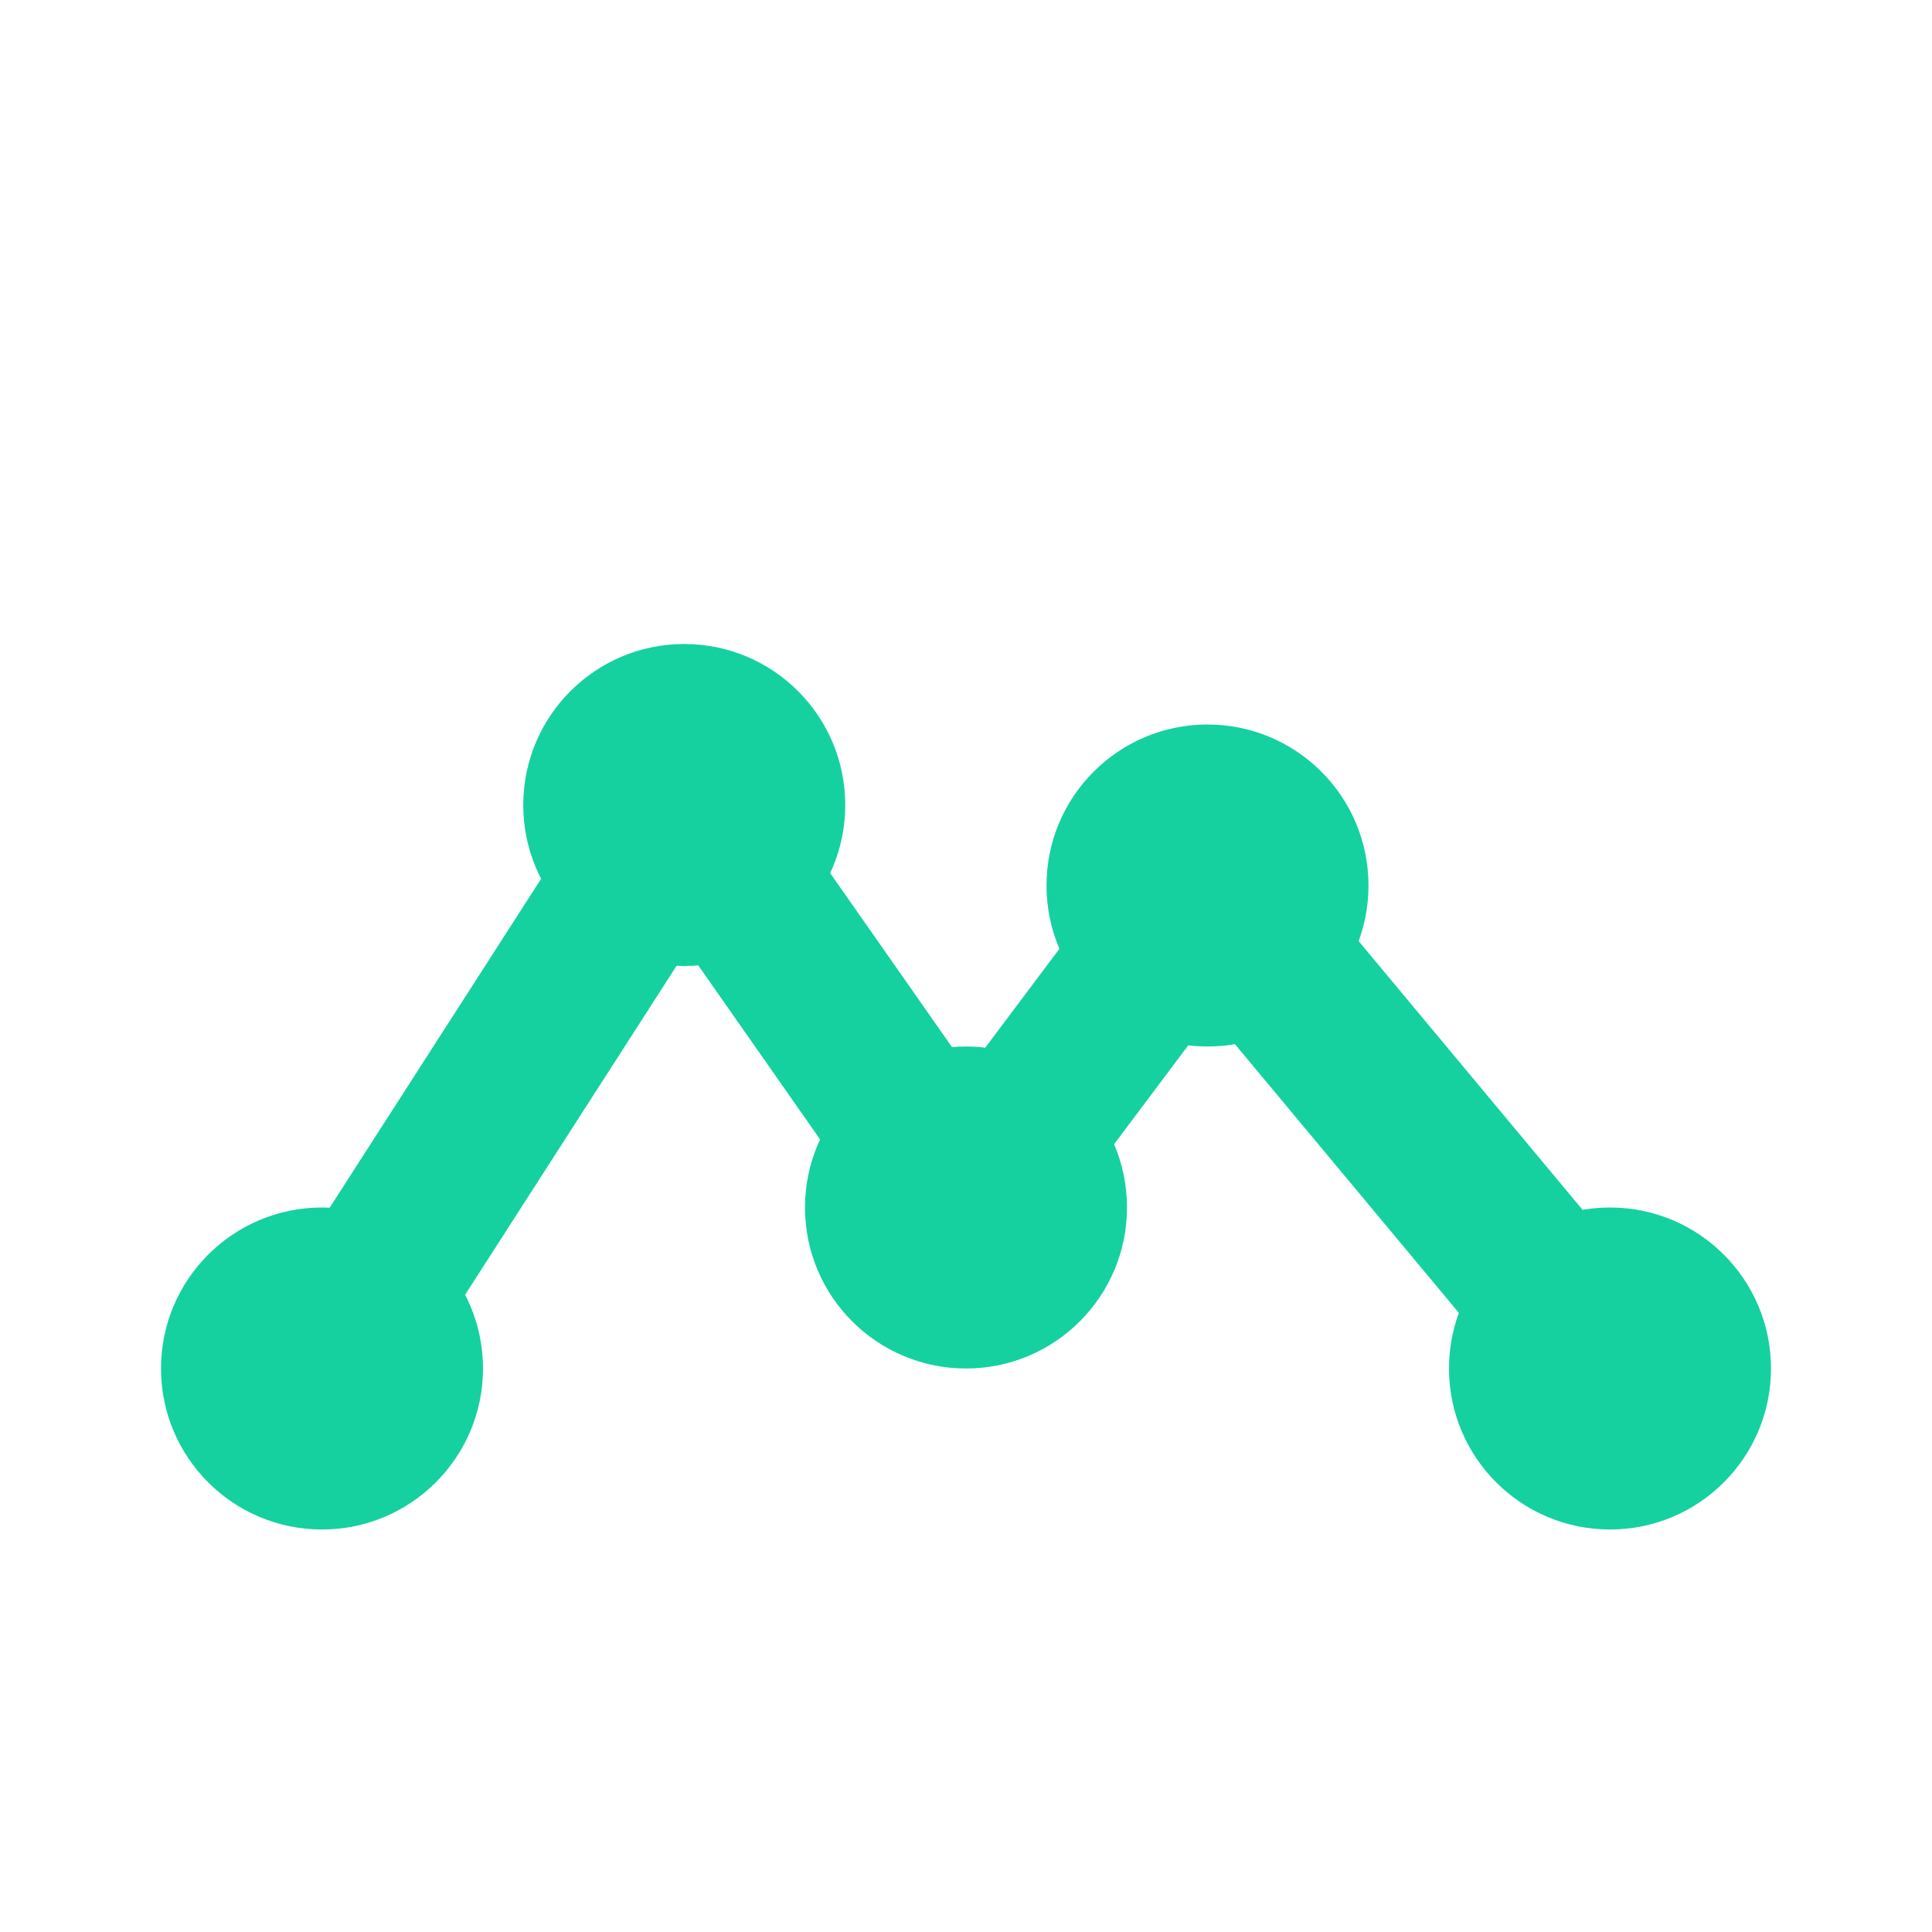
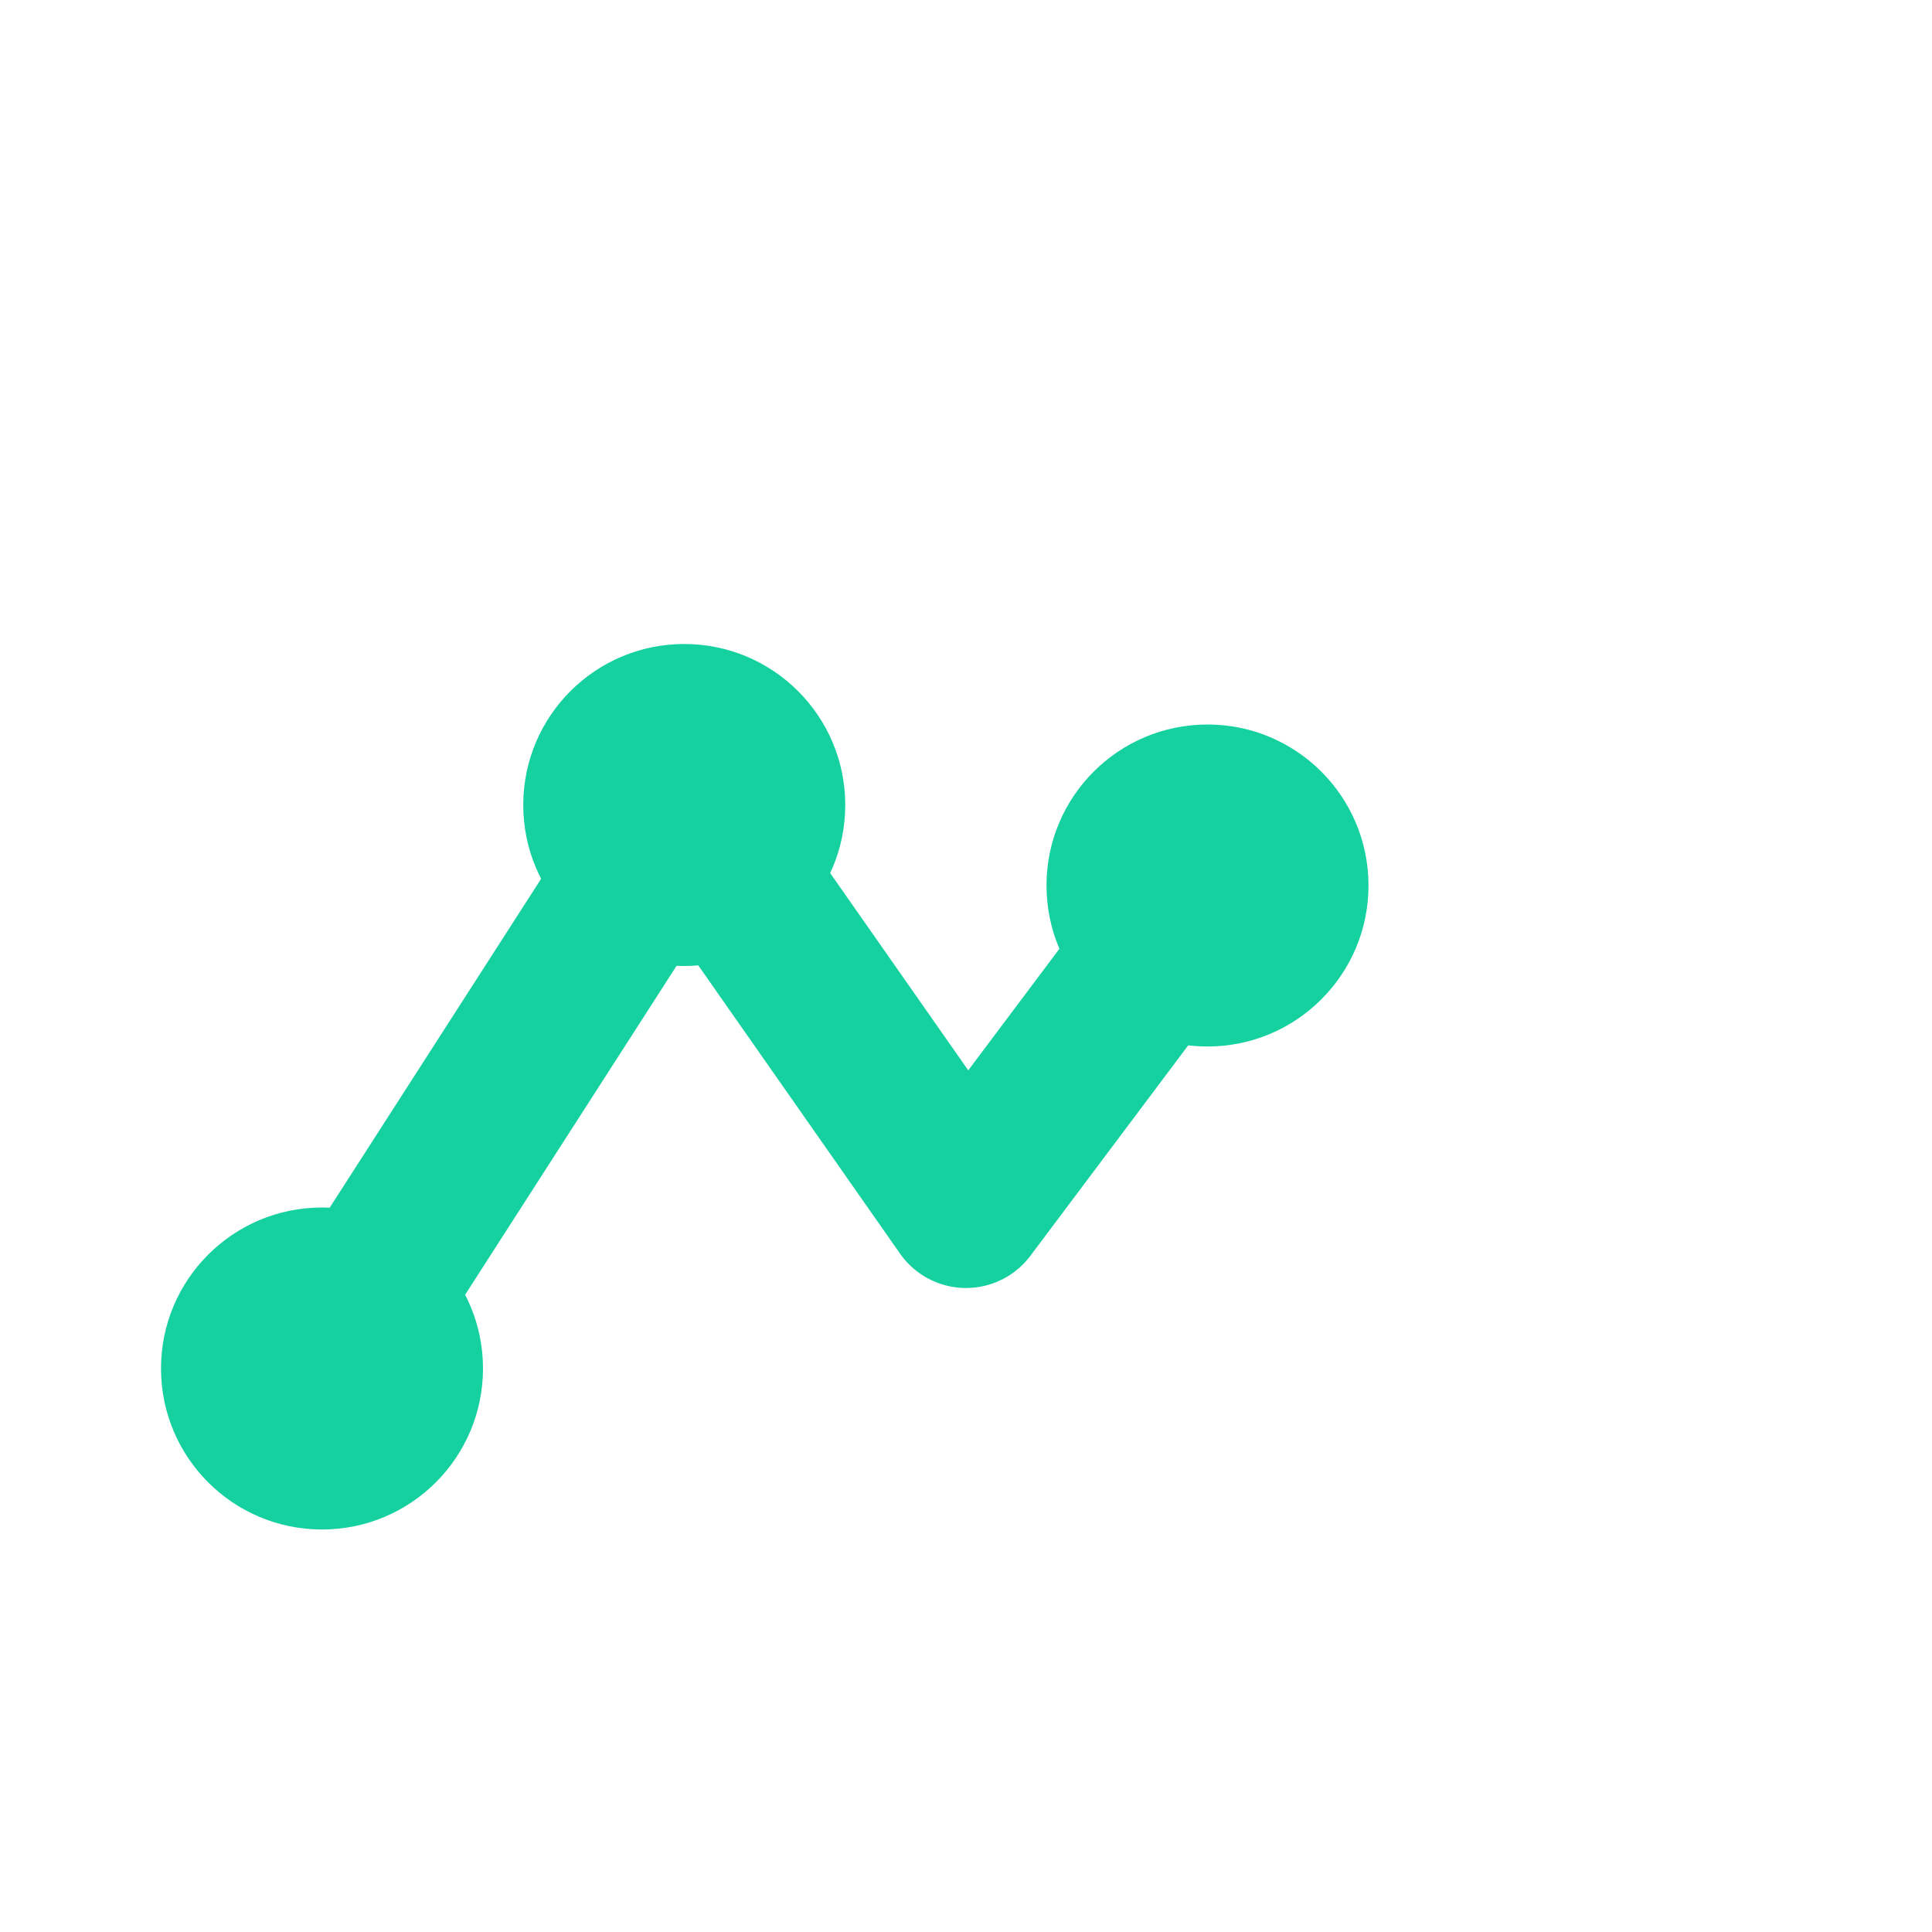
<svg xmlns="http://www.w3.org/2000/svg" viewBox="0 0 24 24" fill="none">
-   <path d="M4 17l4.5-7 3.5 5 3-4L20 17" stroke="#15d1a0" stroke-width="2" stroke-linecap="round" stroke-linejoin="round" />
+   <path d="M4 17l4.5-7 3.5 5 3-4" stroke="#15d1a0" stroke-width="2" stroke-linecap="round" stroke-linejoin="round" />
  <circle cx="4" cy="17" r="2" fill="#15d1a0" />
  <circle cx="8.5" cy="10" r="2" fill="#15d1a0" />
-   <circle cx="12" cy="15" r="2" fill="#15d1a0" />
  <circle cx="15" cy="11" r="2" fill="#15d1a0" />
-   <circle cx="20" cy="17" r="2" fill="#15d1a0" />
</svg>